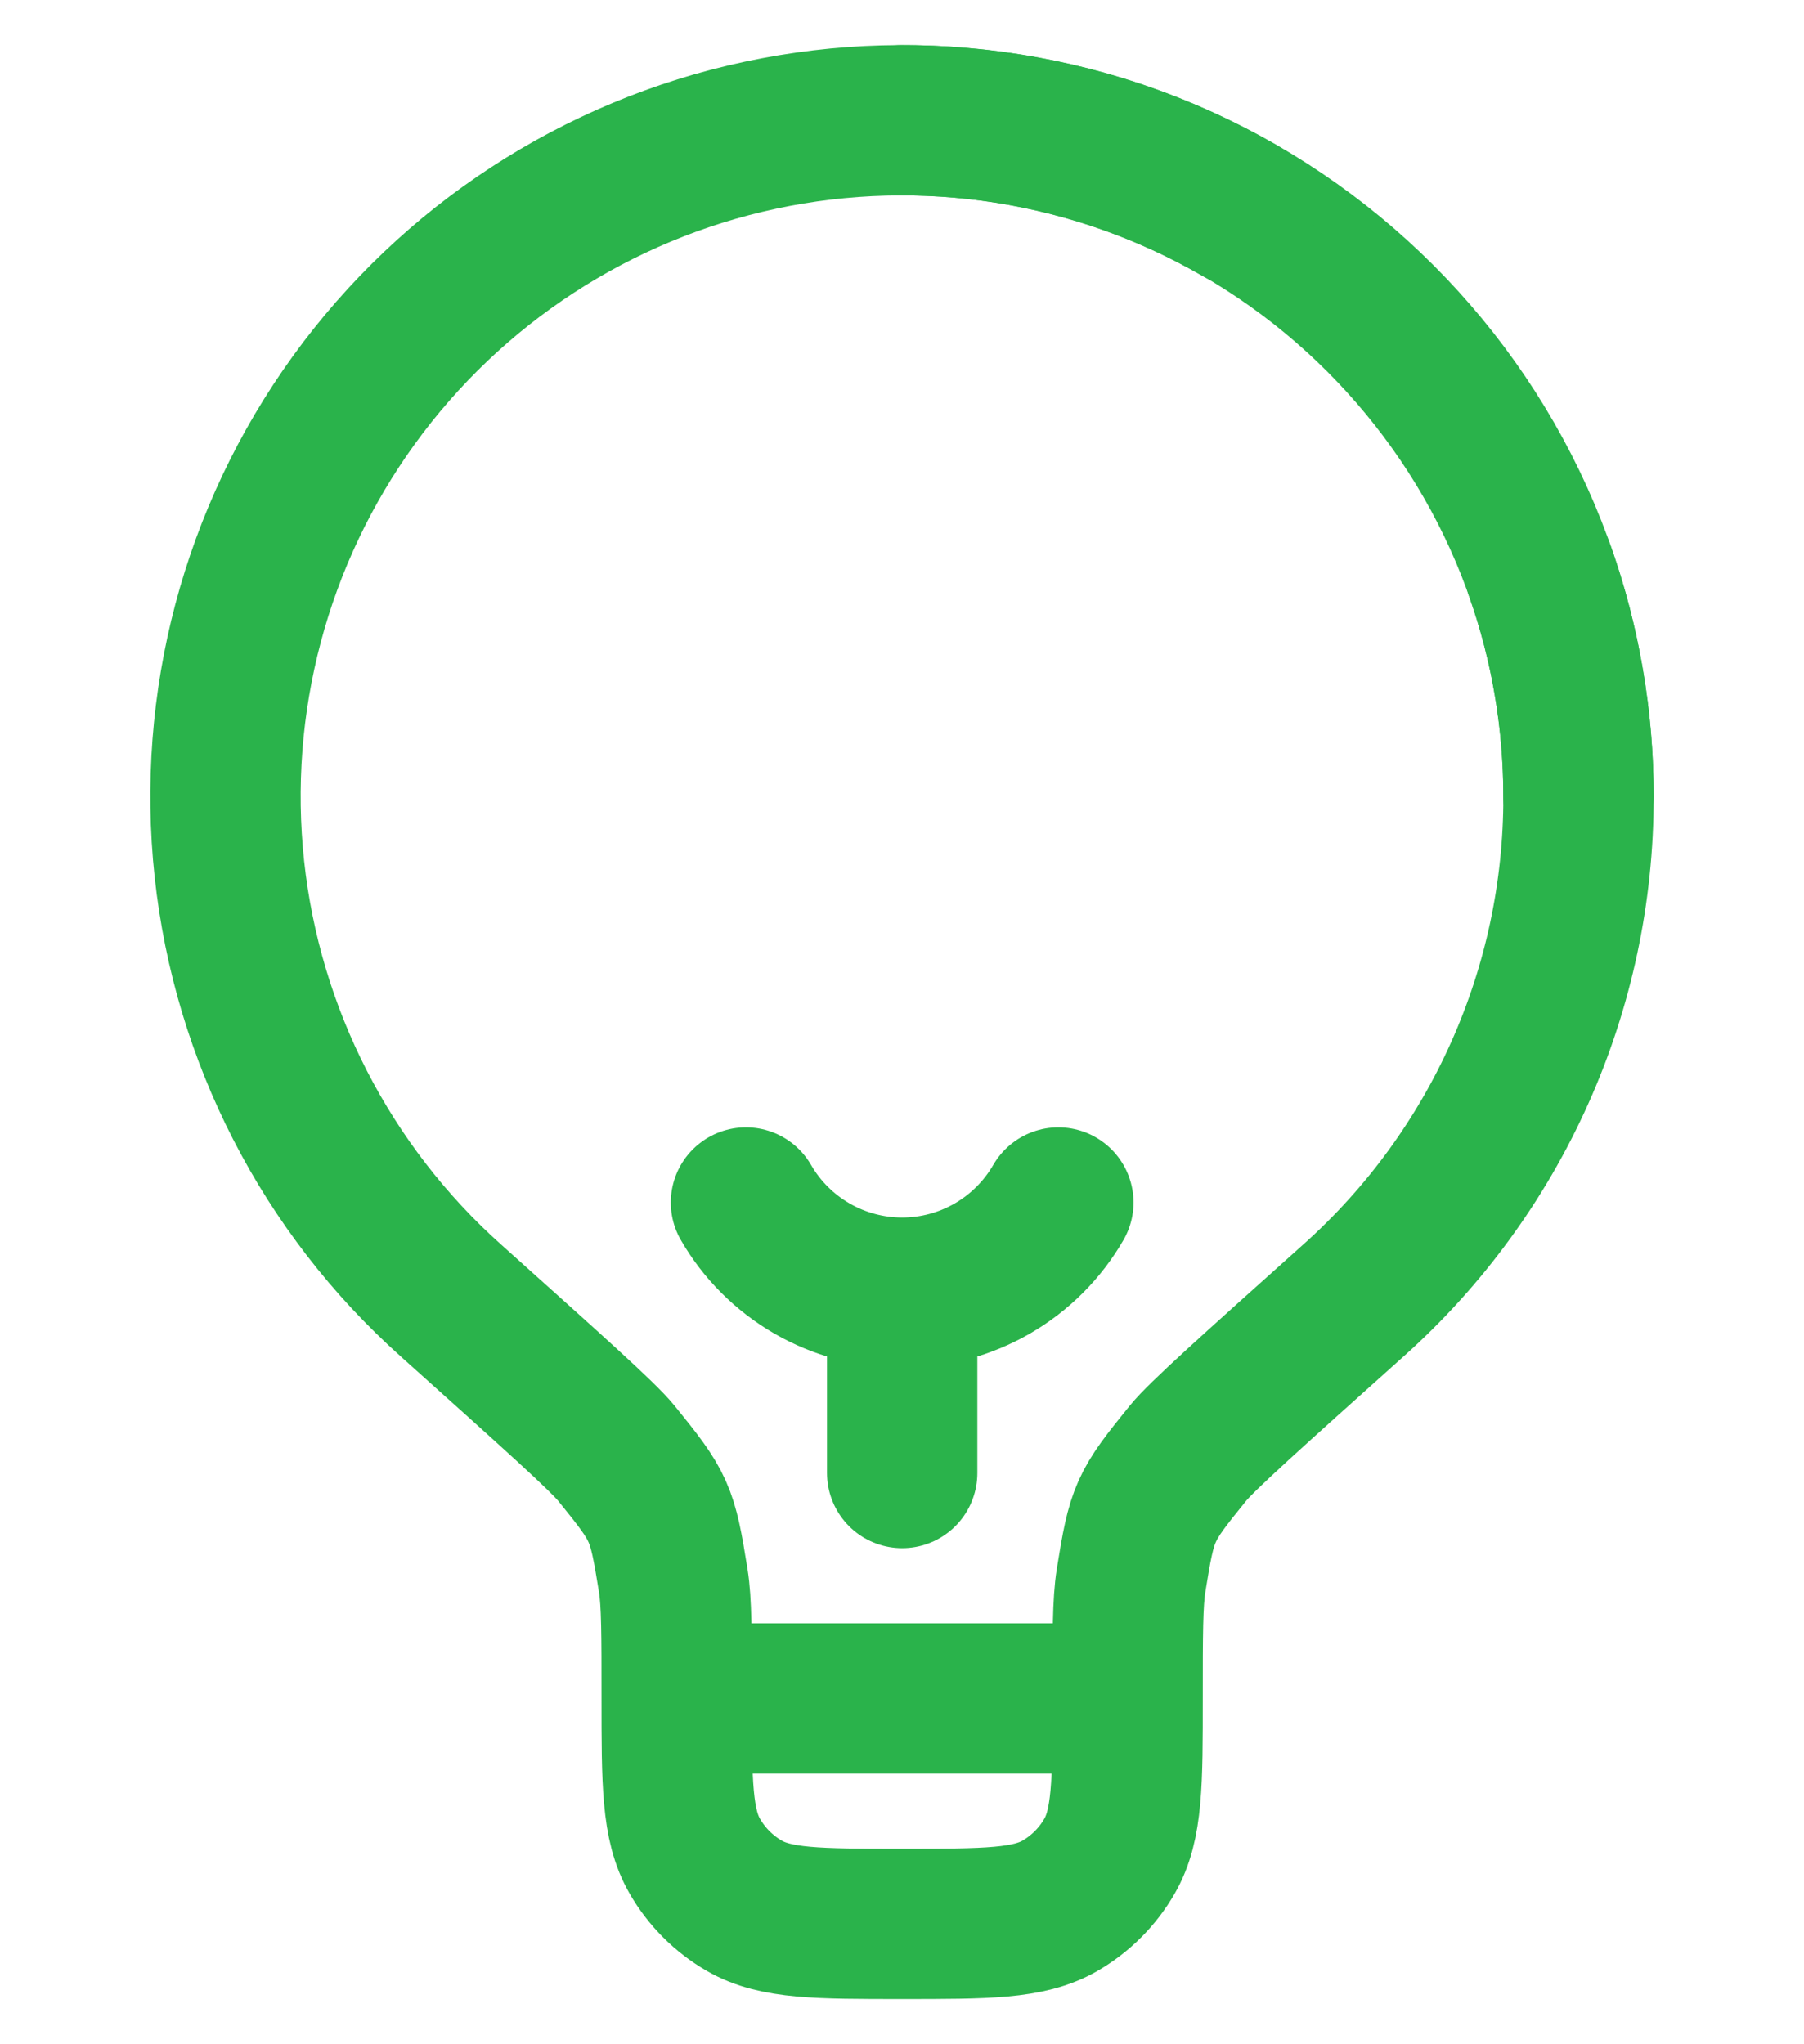
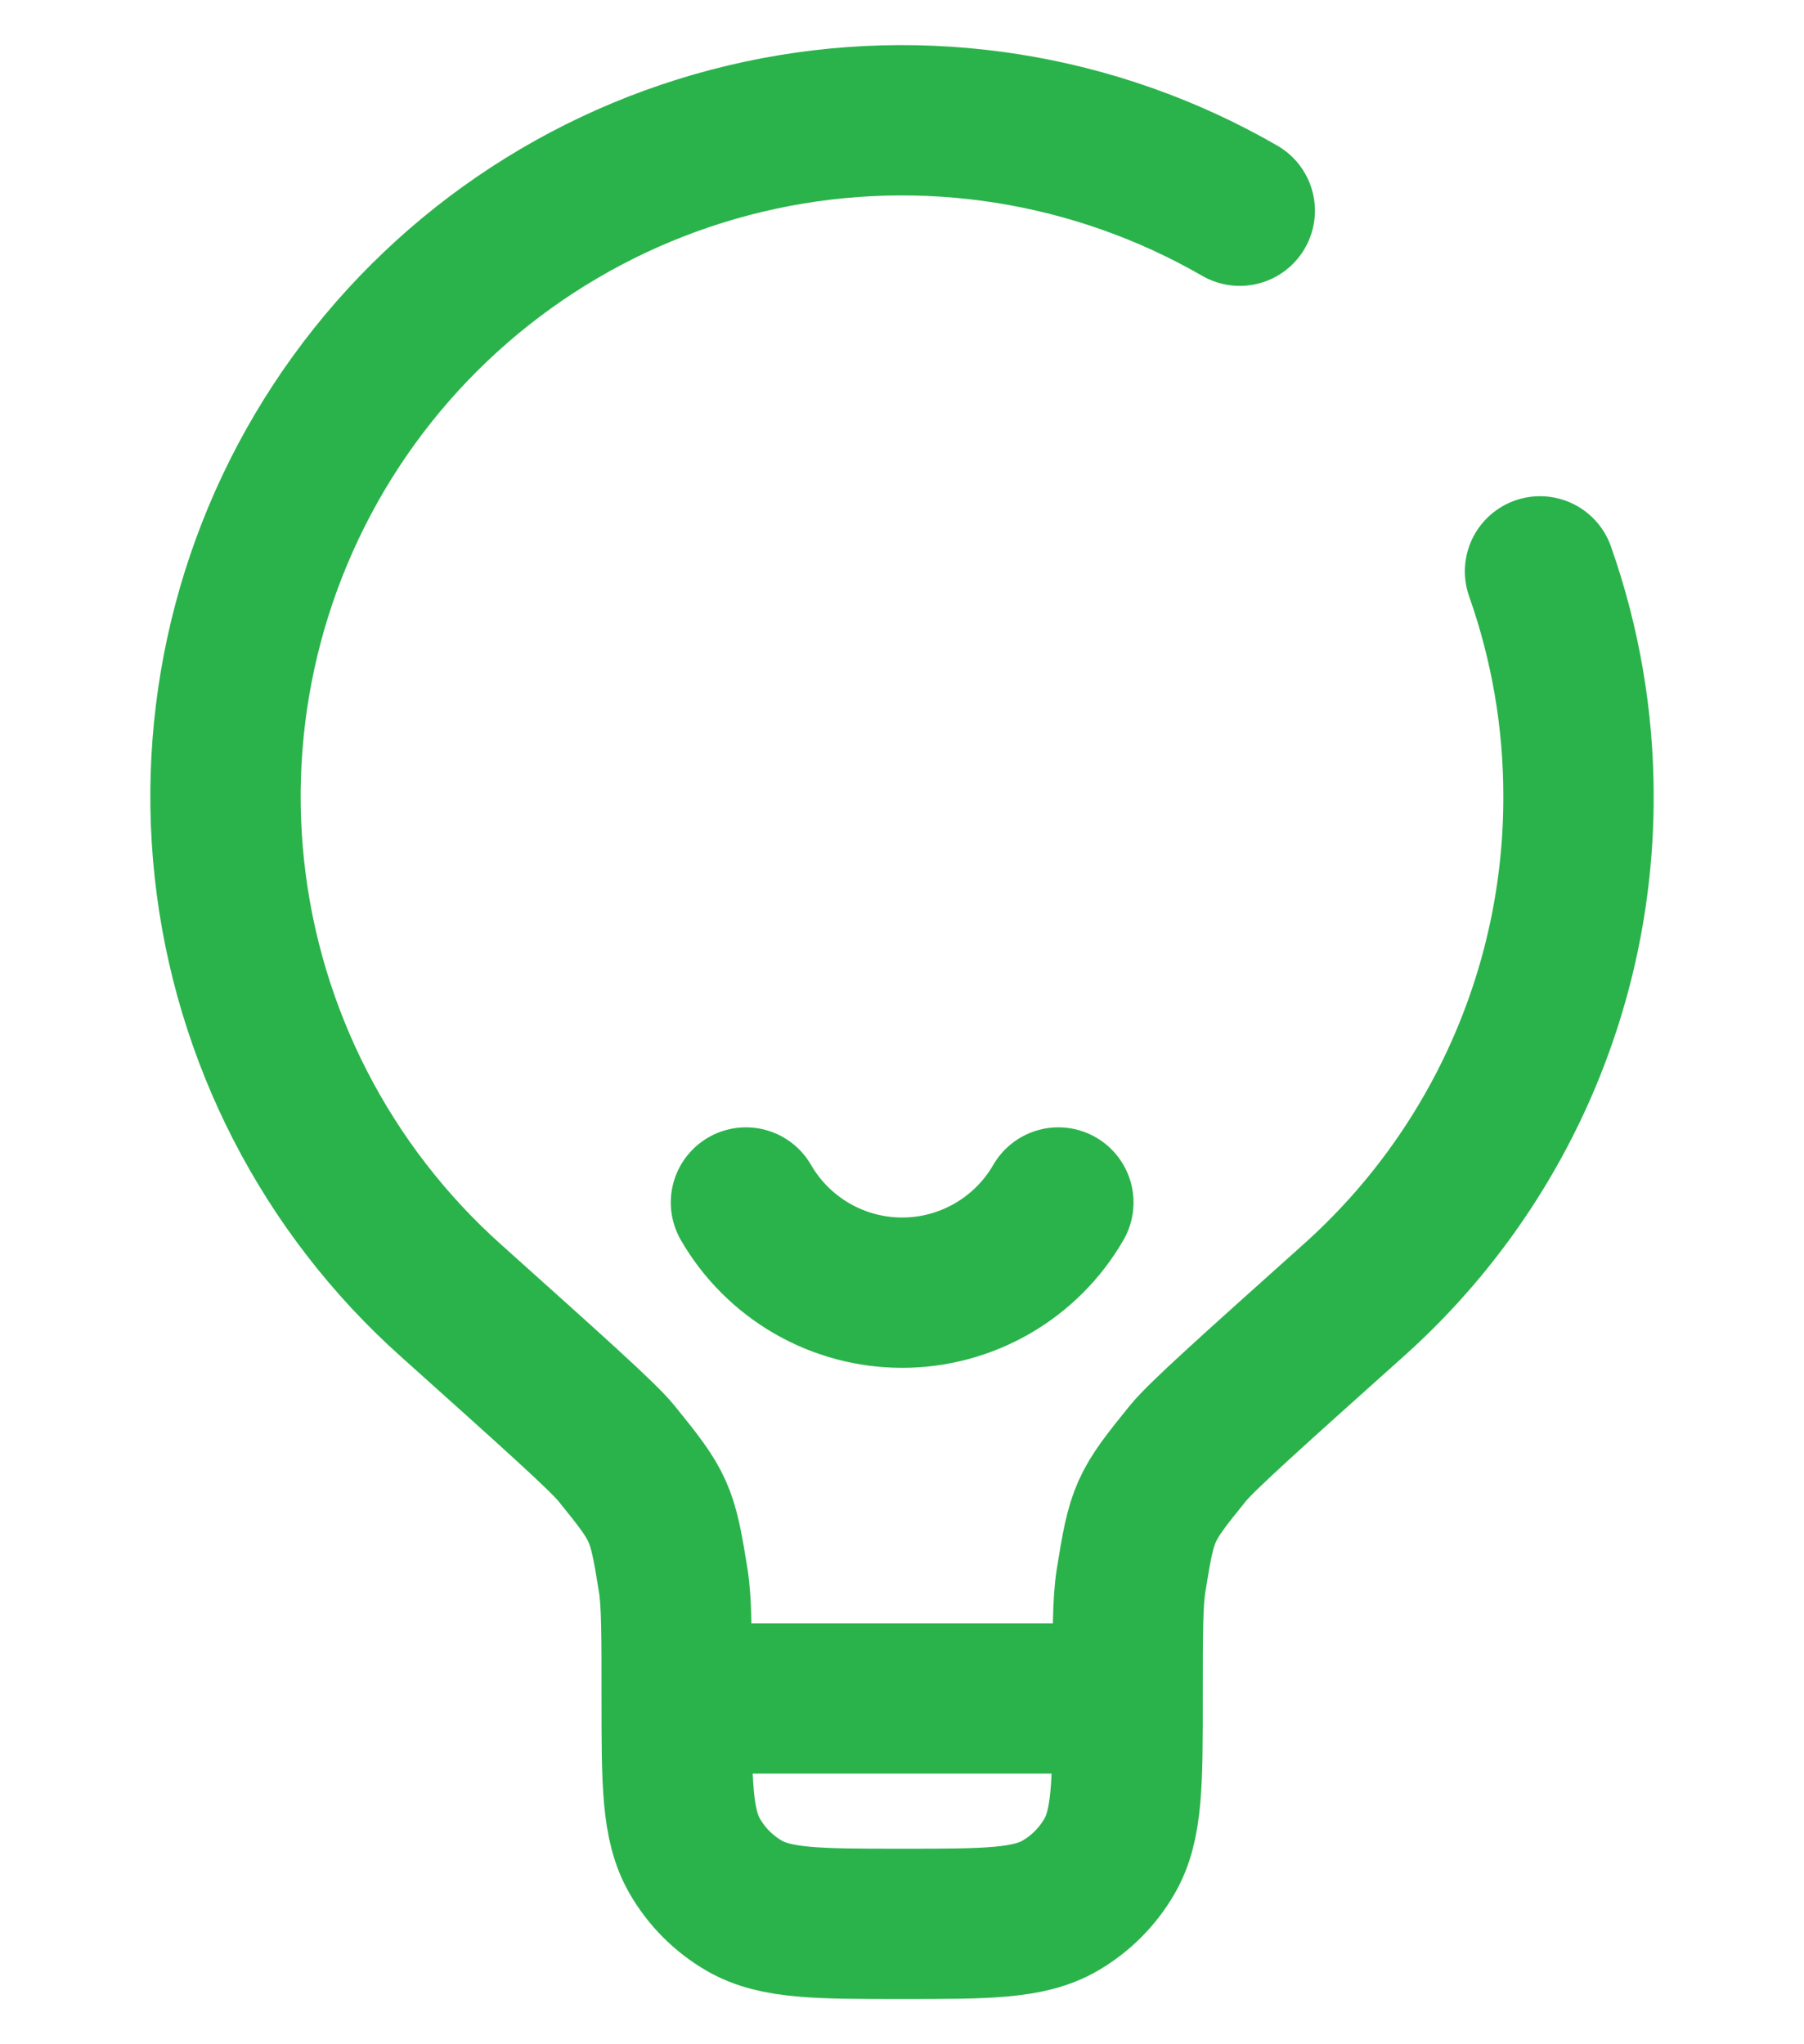
<svg xmlns="http://www.w3.org/2000/svg" width="30" height="34" viewBox="0 0 30 34" fill="none">
-   <path d="M26.249 13.249C26.249 7.036 21.212 2 14.999 2" stroke="#2AB34B" stroke-width="2.5" stroke-linecap="round" stroke-linejoin="round" />
-   <path d="M15.003 24.499V21.5M15.003 21.5C15.529 21.5 16.046 21.361 16.502 21.098C16.958 20.834 17.337 20.456 17.6 20M15.003 21.5C14.476 21.5 13.959 21.361 13.503 21.098C13.047 20.834 12.668 20.456 12.405 20M18.752 28.249H11.253M18.752 28.249C18.752 27.18 18.752 26.644 18.809 26.289C18.993 25.145 19.025 25.071 19.755 24.171C19.981 23.892 20.821 23.14 22.502 21.634C23.683 20.58 24.627 19.289 25.273 17.844C25.919 16.4 26.252 14.835 26.25 13.252C26.252 11.975 26.035 10.707 25.61 9.503M18.752 28.249C18.752 29.651 18.752 30.352 18.45 30.873C18.253 31.215 17.969 31.499 17.627 31.697C17.105 31.998 16.405 31.998 15.002 31.998C13.6 31.998 12.9 31.998 12.378 31.697C12.036 31.499 11.752 31.215 11.555 30.873C11.253 30.352 11.253 29.651 11.253 28.249M11.253 28.249C11.253 27.18 11.253 26.644 11.196 26.289C11.012 25.145 10.98 25.071 10.25 24.171C10.024 23.892 9.182 23.14 7.503 21.634C5.428 19.78 4.114 17.222 3.815 14.456C3.516 11.689 4.253 8.91 5.884 6.655C7.515 4.401 9.924 2.831 12.645 2.249C15.367 1.667 18.207 2.114 20.617 3.505" stroke="#2AB34B" stroke-width="2.5" stroke-linecap="round" stroke-linejoin="round" />
+   <path d="M15.003 24.499M15.003 21.5C15.529 21.5 16.046 21.361 16.502 21.098C16.958 20.834 17.337 20.456 17.6 20M15.003 21.5C14.476 21.5 13.959 21.361 13.503 21.098C13.047 20.834 12.668 20.456 12.405 20M18.752 28.249H11.253M18.752 28.249C18.752 27.18 18.752 26.644 18.809 26.289C18.993 25.145 19.025 25.071 19.755 24.171C19.981 23.892 20.821 23.14 22.502 21.634C23.683 20.58 24.627 19.289 25.273 17.844C25.919 16.4 26.252 14.835 26.25 13.252C26.252 11.975 26.035 10.707 25.61 9.503M18.752 28.249C18.752 29.651 18.752 30.352 18.45 30.873C18.253 31.215 17.969 31.499 17.627 31.697C17.105 31.998 16.405 31.998 15.002 31.998C13.6 31.998 12.9 31.998 12.378 31.697C12.036 31.499 11.752 31.215 11.555 30.873C11.253 30.352 11.253 29.651 11.253 28.249M11.253 28.249C11.253 27.18 11.253 26.644 11.196 26.289C11.012 25.145 10.98 25.071 10.25 24.171C10.024 23.892 9.182 23.14 7.503 21.634C5.428 19.78 4.114 17.222 3.815 14.456C3.516 11.689 4.253 8.91 5.884 6.655C7.515 4.401 9.924 2.831 12.645 2.249C15.367 1.667 18.207 2.114 20.617 3.505" stroke="#2AB34B" stroke-width="2.5" stroke-linecap="round" stroke-linejoin="round" />
</svg>